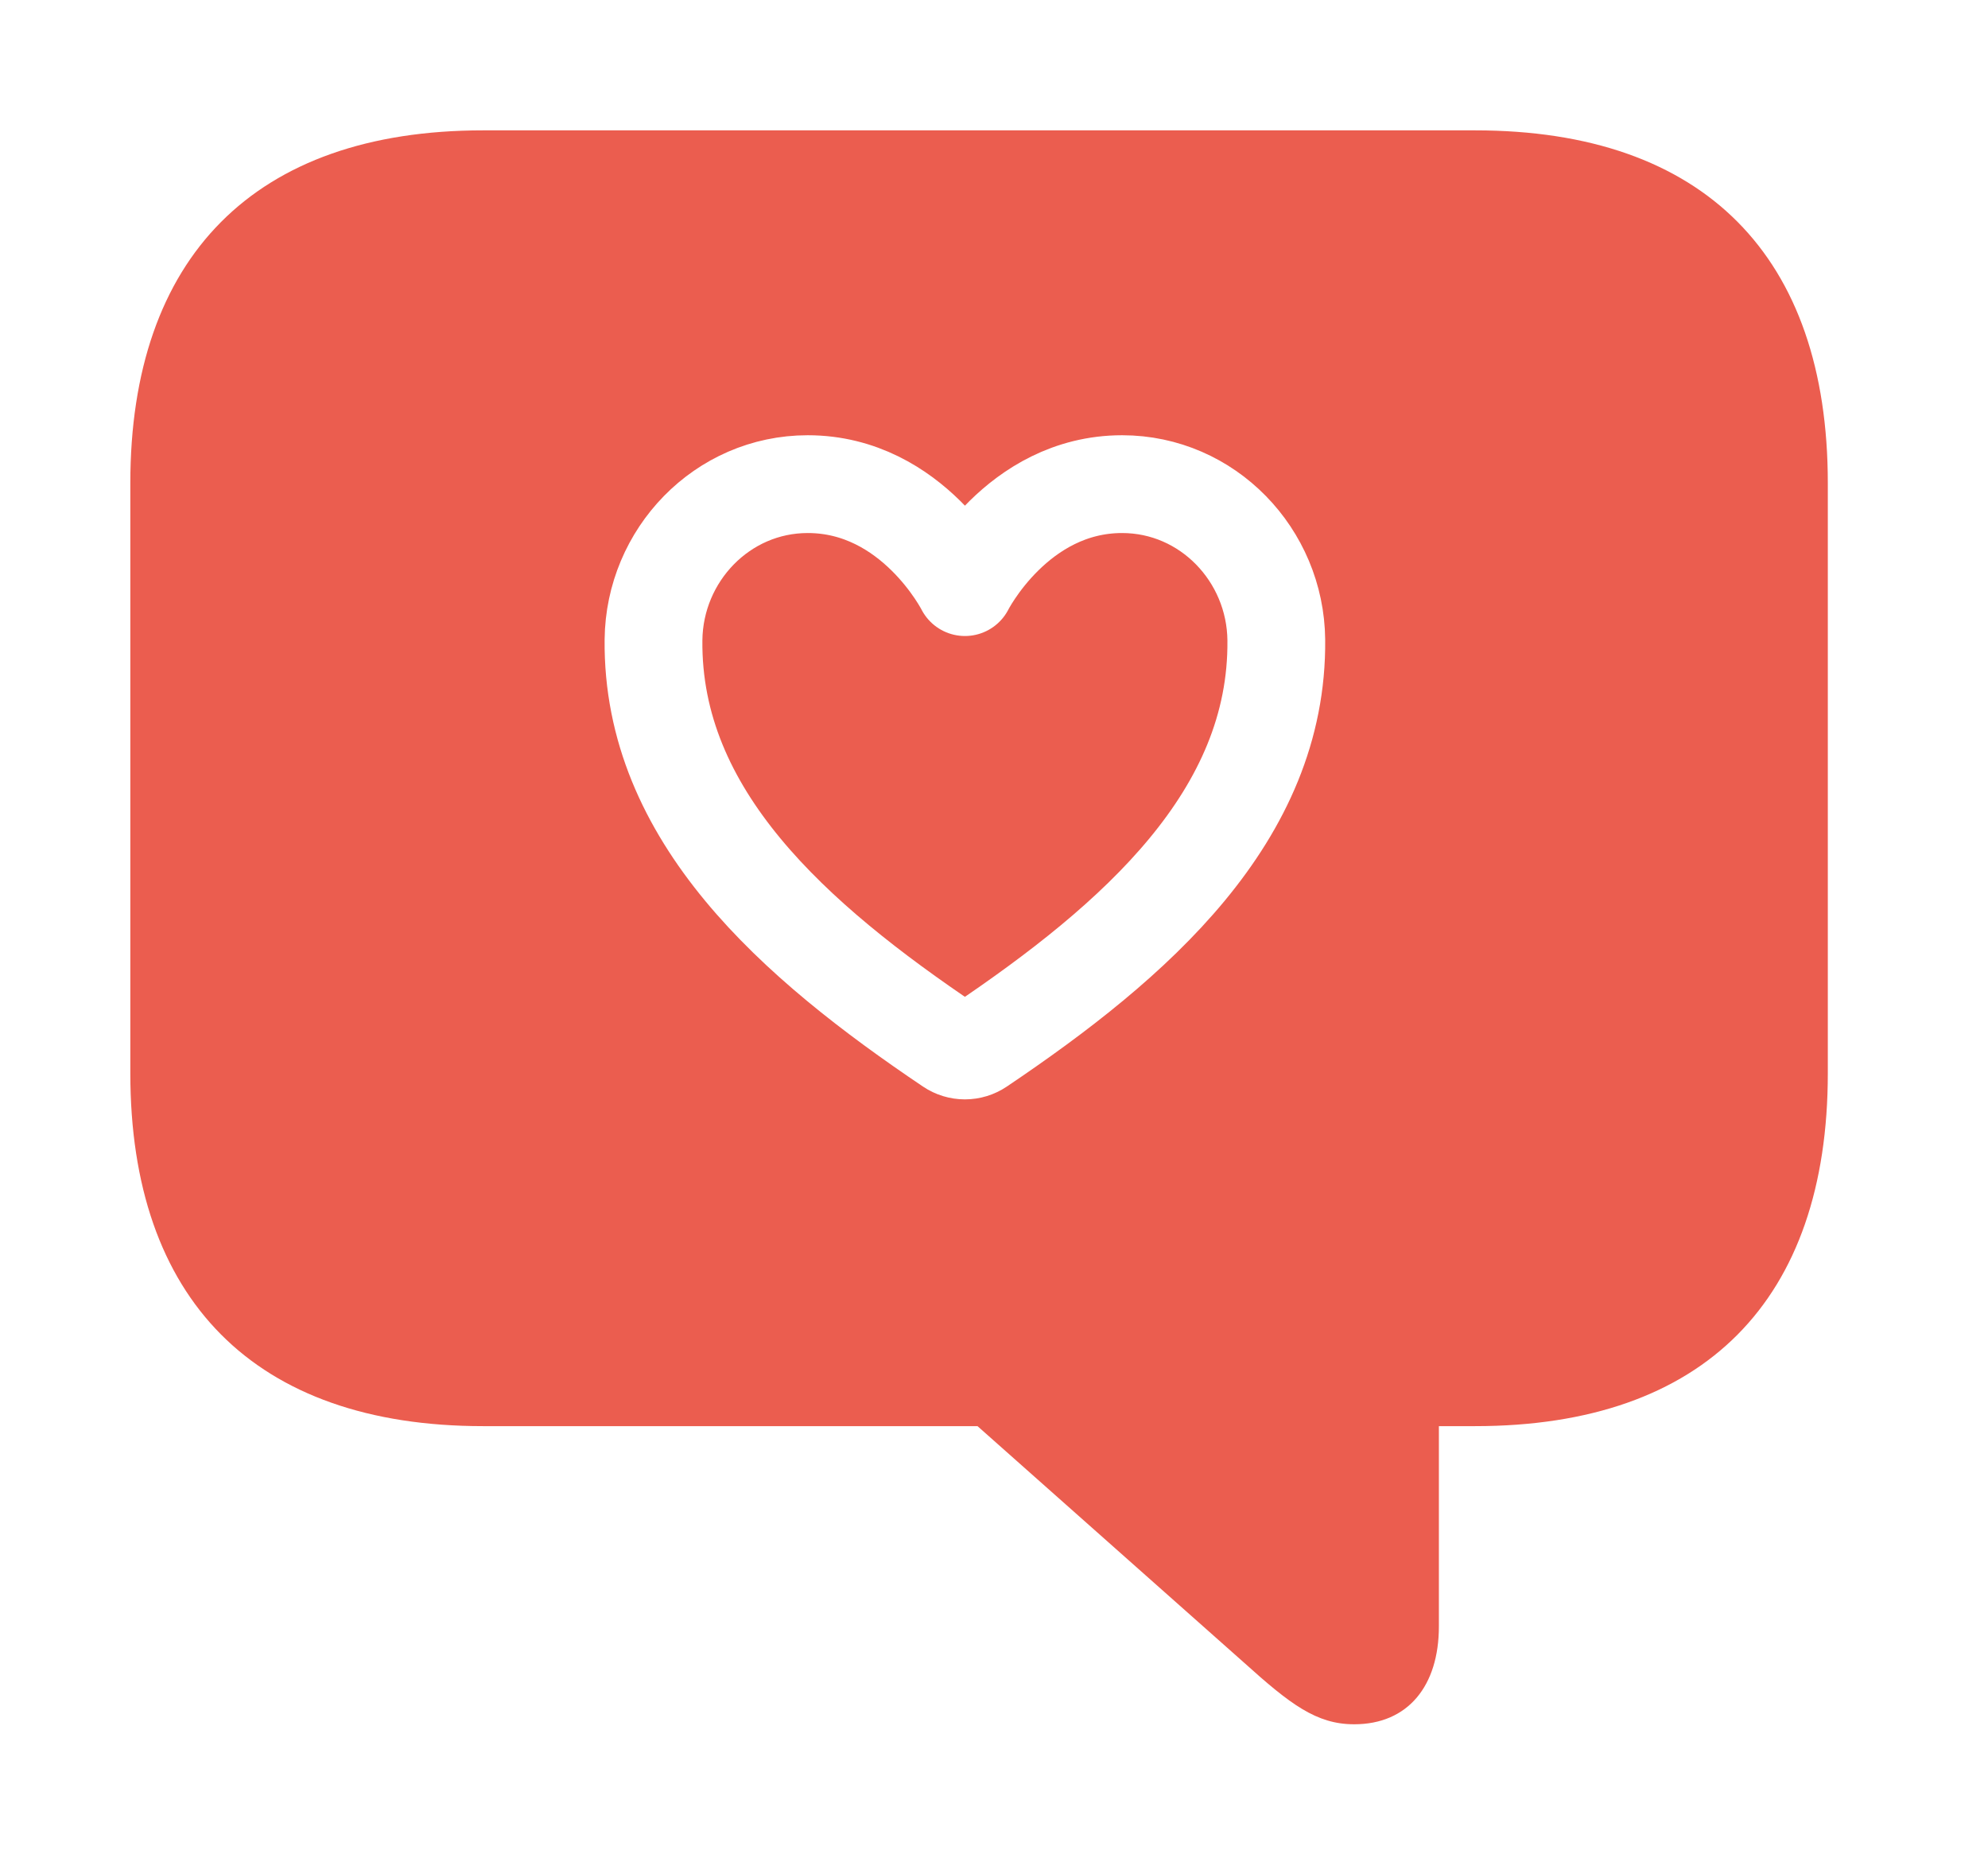
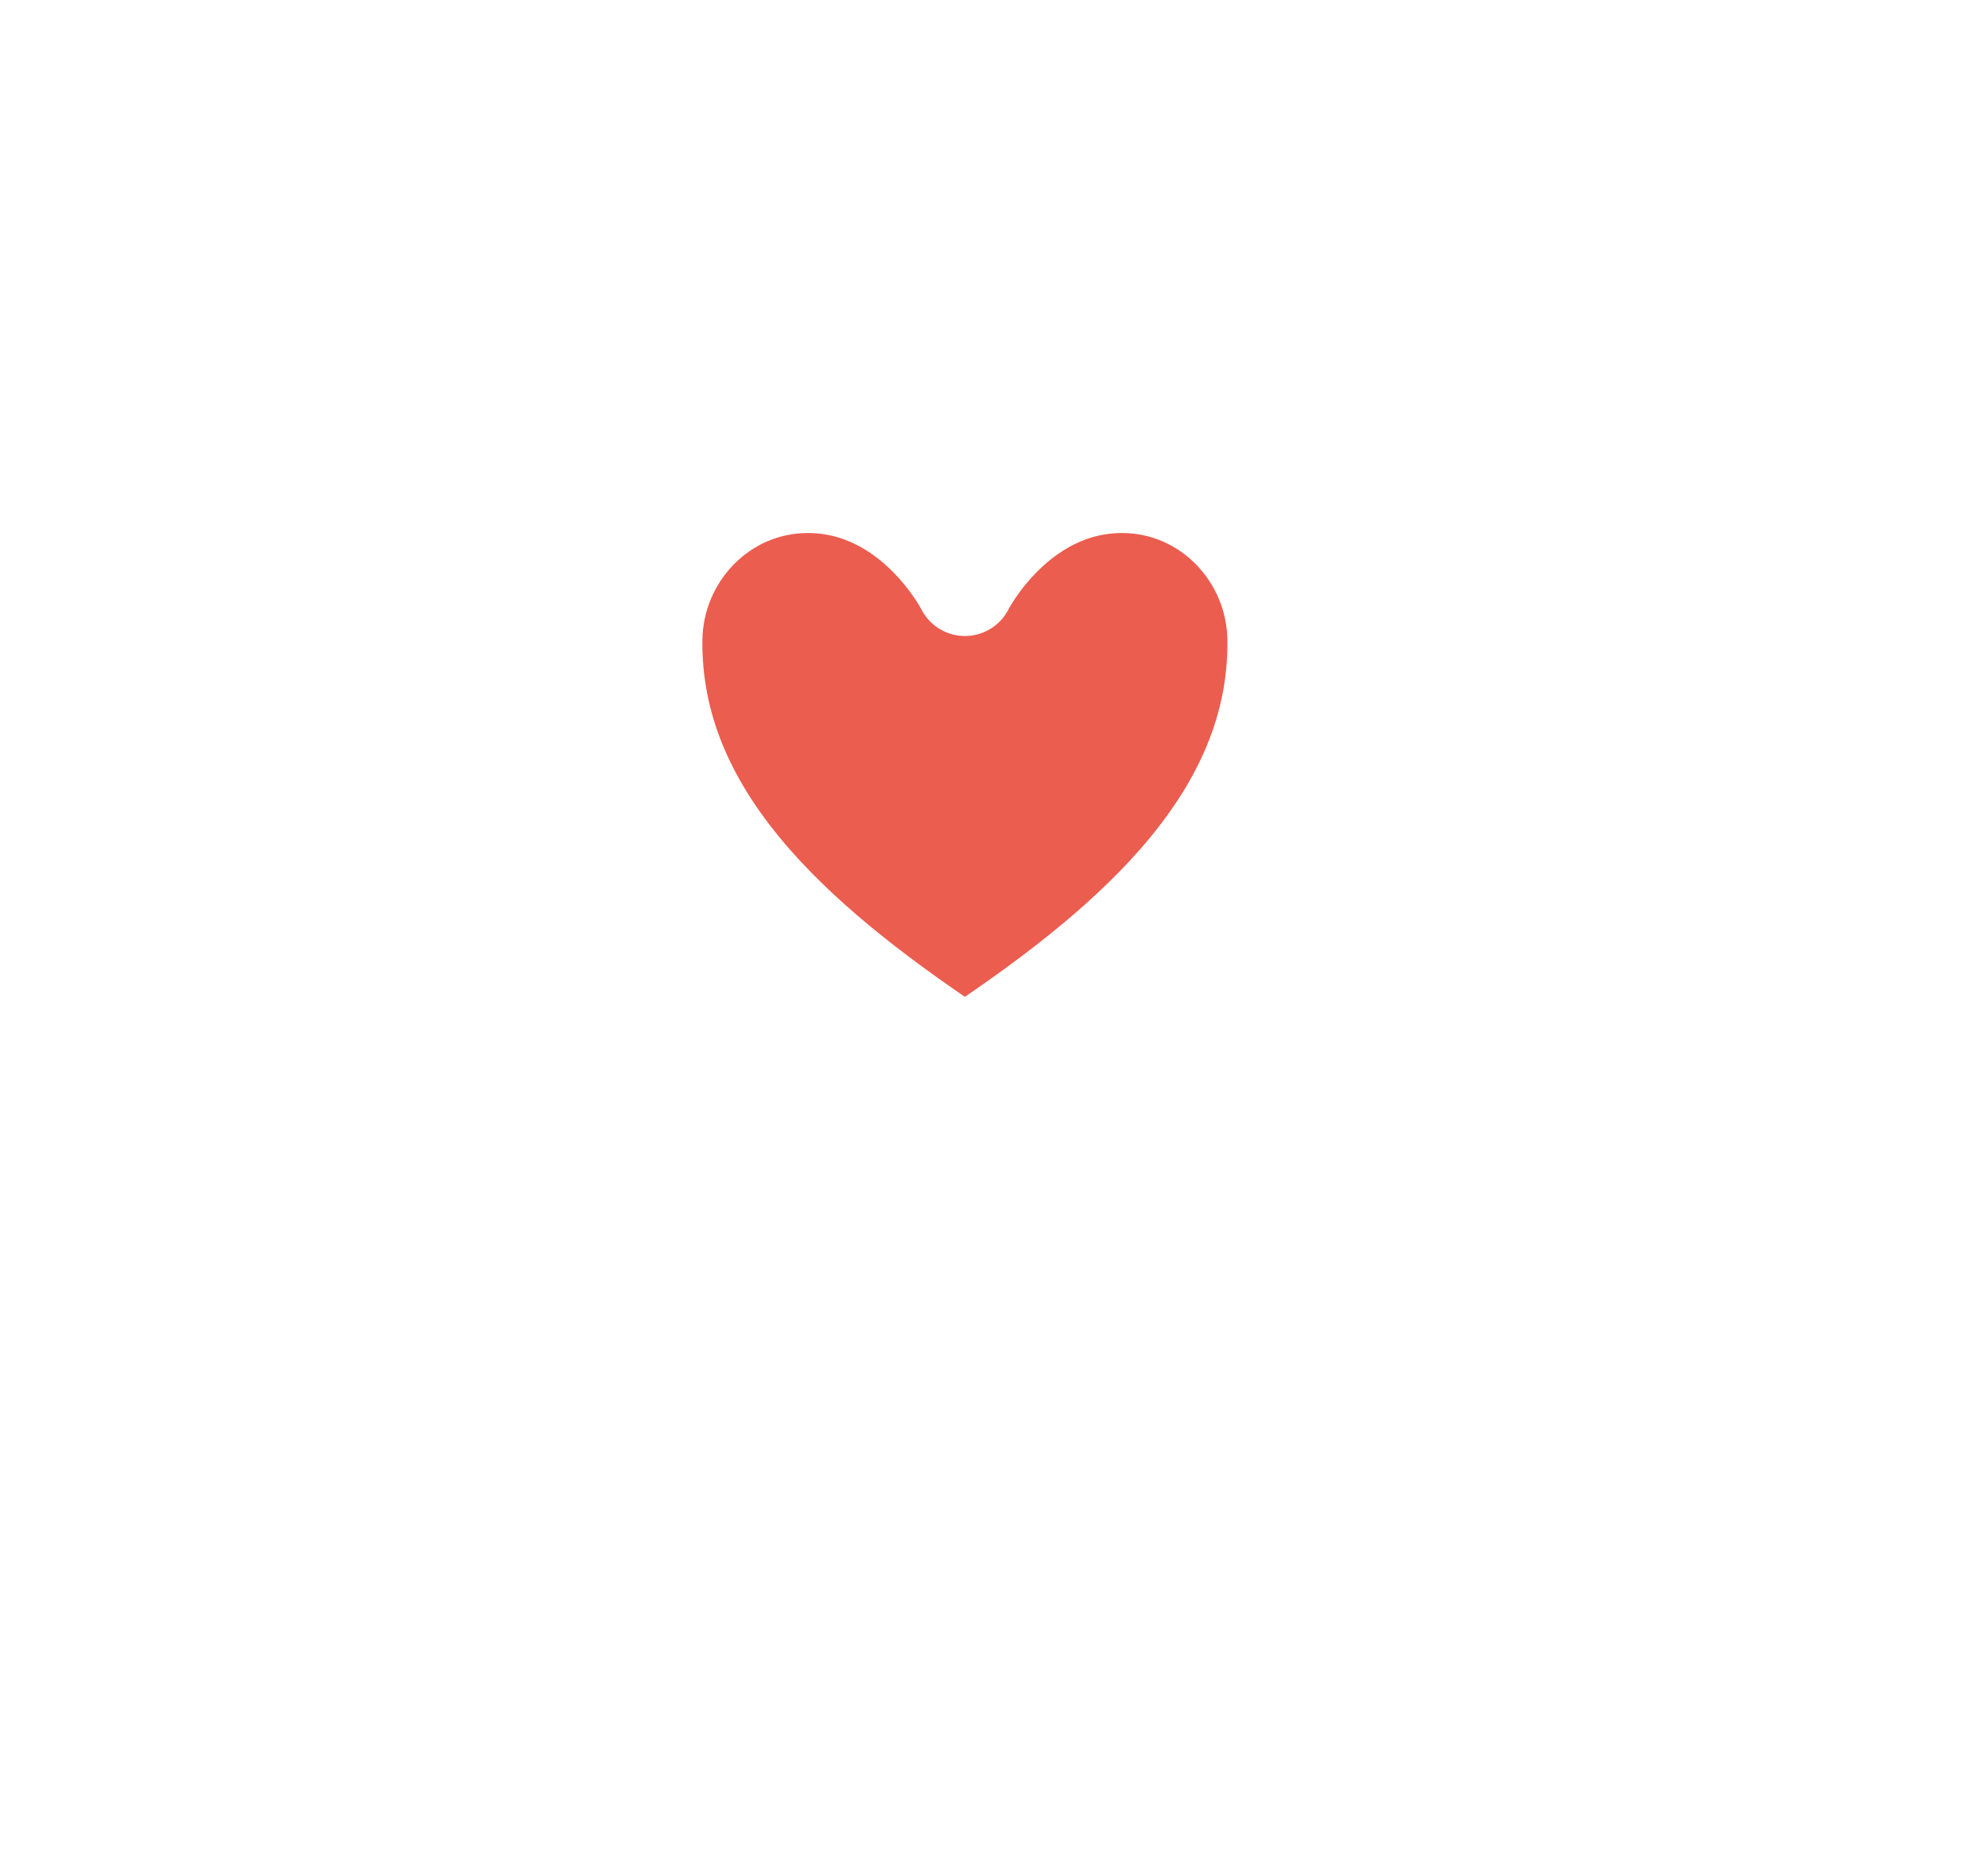
<svg xmlns="http://www.w3.org/2000/svg" fill="none" height="57" viewBox="0 0 61 57" width="61">
  <filter id="a" color-interpolation-filters="sRGB" filterUnits="userSpaceOnUse" height="56.896" width="60.086" x="0" y="0">
    <feFlood flood-opacity="0" result="BackgroundImageFix" />
    <feColorMatrix in="SourceAlpha" result="hardAlpha" type="matrix" values="0 0 0 0 0 0 0 0 0 0 0 0 0 0 0 0 0 0 127 0" />
    <feOffset dy="1" />
    <feGaussianBlur stdDeviation="2" />
    <feComposite in2="hardAlpha" operator="out" />
    <feColorMatrix type="matrix" values="0 0 0 0 0 0 0 0 0 0 0 0 0 0 0 0 0 0 0.1 0" />
    <feBlend in2="BackgroundImageFix" mode="normal" result="effect1_dropShadow_471_653" />
    <feBlend in="SourceGraphic" in2="effect1_dropShadow_471_653" mode="normal" result="shape" />
  </filter>
  <g filter="url(#a)">
-     <path d="m41.552 51.896c1.654 0 2.599-1.182 2.599-3.002v-6.144h1.111c7.042 0 10.823-3.876 10.823-10.825v-18.103c0-6.947-3.781-10.823-10.823-10.823h-30.44c-7.018 0-10.823 3.899-10.823 10.823v18.103c0 6.925 3.804 10.825 10.823 10.825h15.172l8.178 7.255c1.418 1.277 2.221 1.891 3.379 1.891z" fill="#eb5d4f" />
-   </g>
+     </g>
  <path d="m34.432 14.852c-3.231 0-4.824 3.159-4.824 3.159s-1.593-3.159-4.824-3.159c-2.626 0-4.705 2.179-4.732 4.778-.055 5.396 4.316 9.234 9.107 12.459.132.089.288.137.448.137s.316-.048.448-.137c4.791-3.225 9.162-7.063 9.107-12.459-.027-2.6-2.106-4.778-4.732-4.778z" fill="#eb5d4f" stroke="#fff" stroke-linecap="round" stroke-linejoin="round" stroke-width="3" />
</svg>